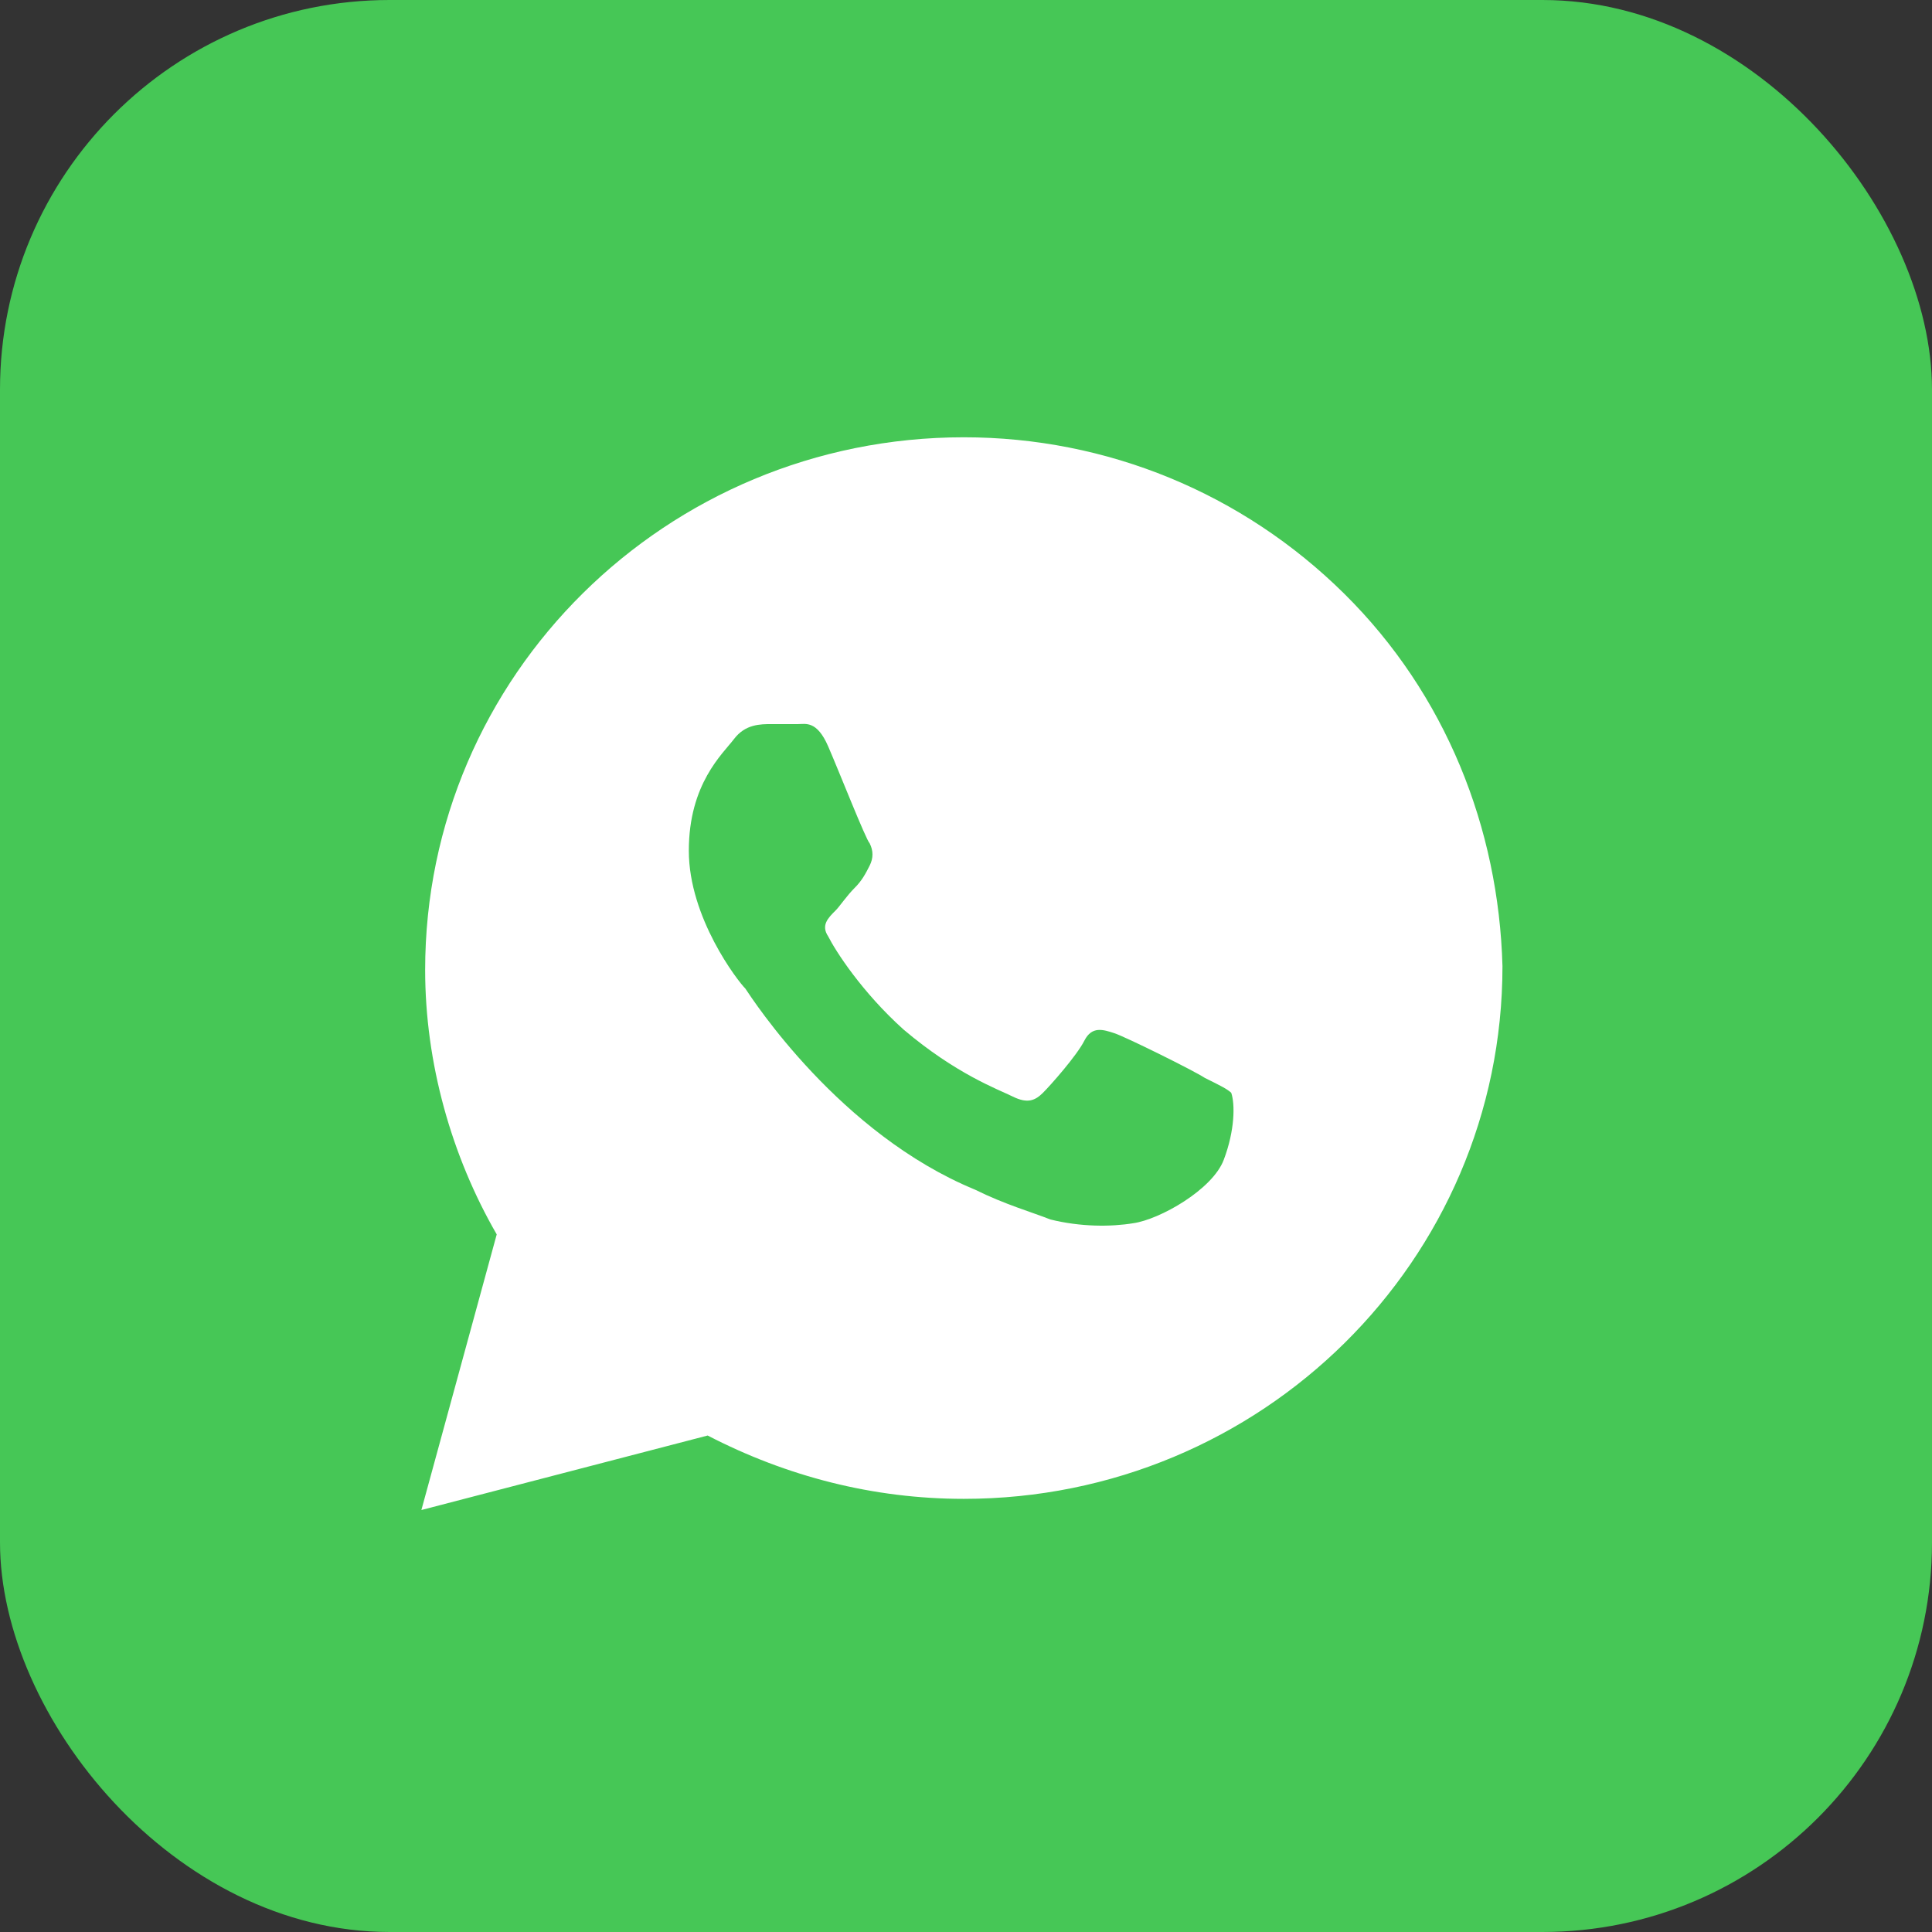
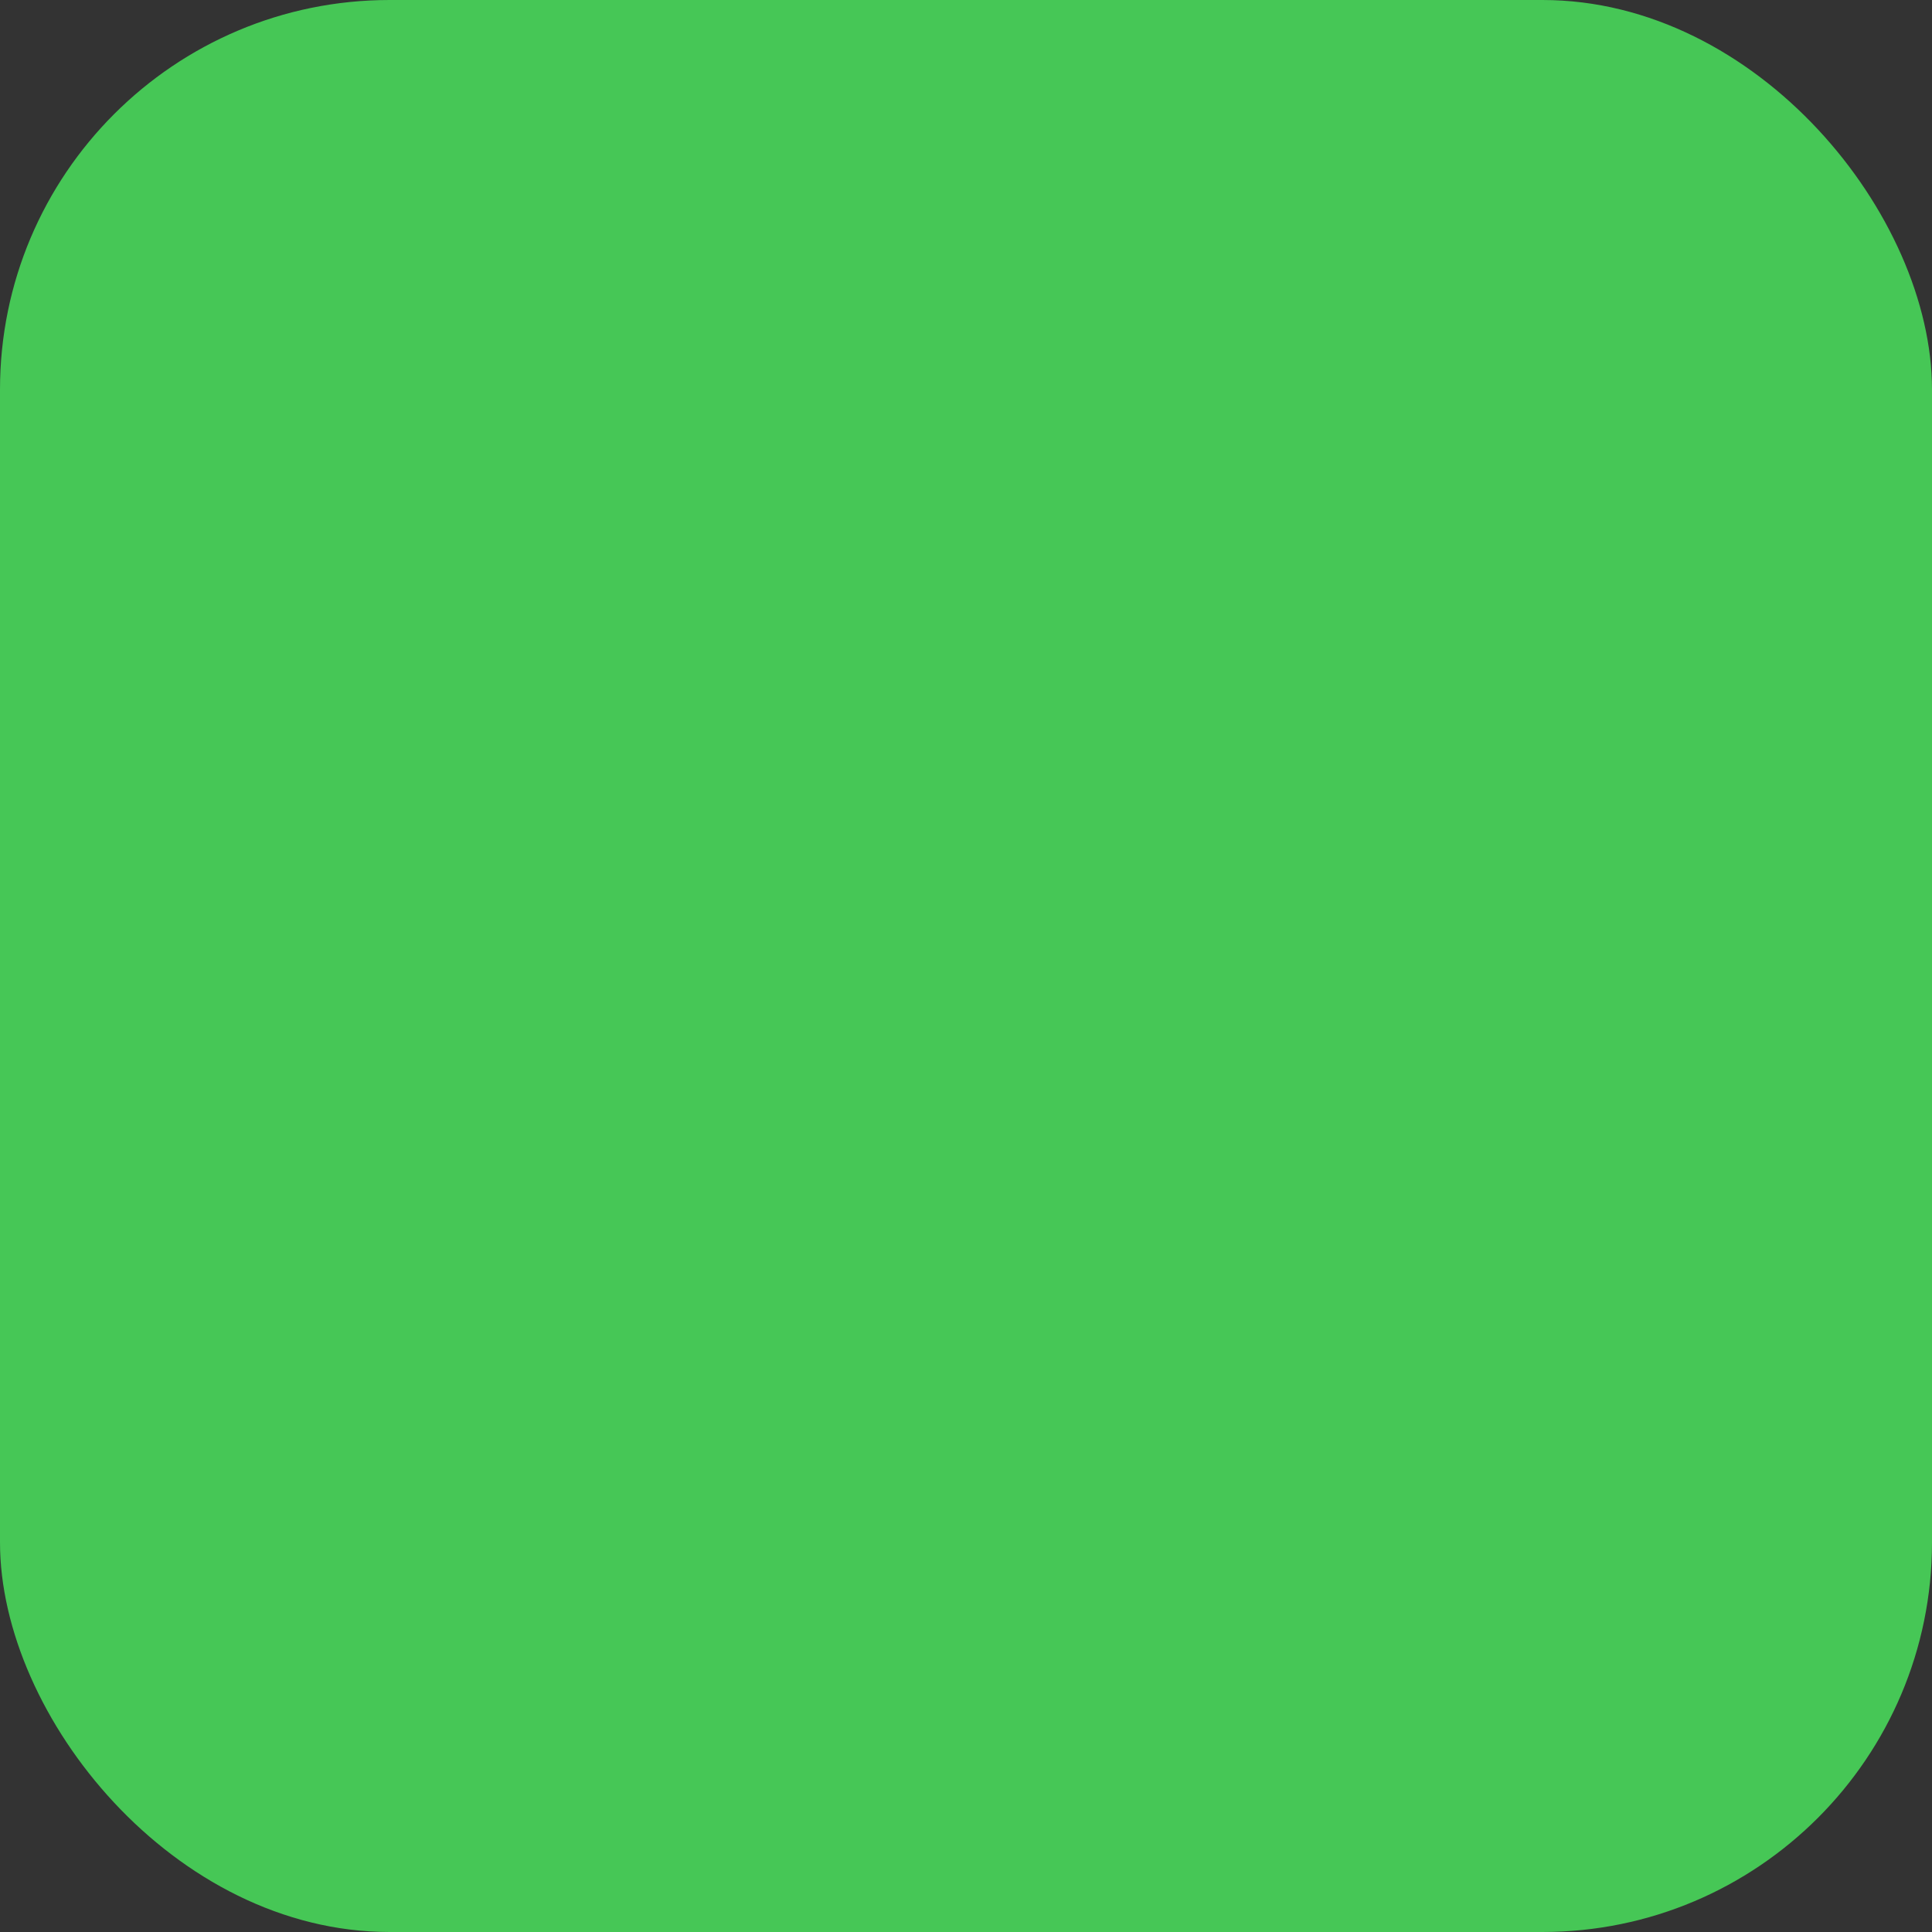
<svg xmlns="http://www.w3.org/2000/svg" width="243" height="243" viewBox="0 0 243 243" fill="none">
  <rect x="0" y="0" width="243" height="243" fill="#333333" stroke="none" />
  <rect width="243" height="243" rx="49" fill="#46C756" />
-   <path d="M169.076 74.677C156.284 62.027 139.228 55 121.224 55C83.796 55 53.474 84.983 53.474 121.994C53.474 133.706 56.79 145.418 62.476 155.257L53 189.925L89.007 180.555C98.957 185.709 109.854 188.52 121.224 188.52C158.653 188.52 188.975 158.536 188.975 121.526C188.501 104.191 181.868 87.326 169.076 74.677ZM153.915 145.887C152.494 149.635 145.861 153.383 142.544 153.851C139.702 154.32 135.912 154.32 132.121 153.383C129.752 152.446 126.436 151.509 122.646 149.635C105.59 142.608 94.693 125.742 93.745 124.336C92.798 123.399 86.638 115.435 86.638 107.002C86.638 98.57 90.902 94.822 92.324 92.948C93.745 91.074 95.64 91.074 97.062 91.074C98.009 91.074 99.43 91.074 100.378 91.074C101.326 91.074 102.747 90.605 104.168 93.885C105.59 97.164 108.906 105.597 109.38 106.065C109.854 107.002 109.854 107.939 109.38 108.876C108.906 109.813 108.432 110.75 107.485 111.687C106.537 112.624 105.59 114.03 105.116 114.498C104.168 115.435 103.221 116.372 104.168 117.778C105.116 119.652 108.432 124.805 113.644 129.49C120.277 135.112 125.488 136.986 127.384 137.923C129.279 138.86 130.226 138.391 131.174 137.454C132.121 136.517 135.438 132.769 136.385 130.895C137.333 129.021 138.754 129.49 140.176 129.958C141.597 130.427 150.125 134.643 151.546 135.58C153.441 136.517 154.389 136.986 154.863 137.454C155.337 138.86 155.337 142.139 153.915 145.887Z" fill="white" />
</svg>